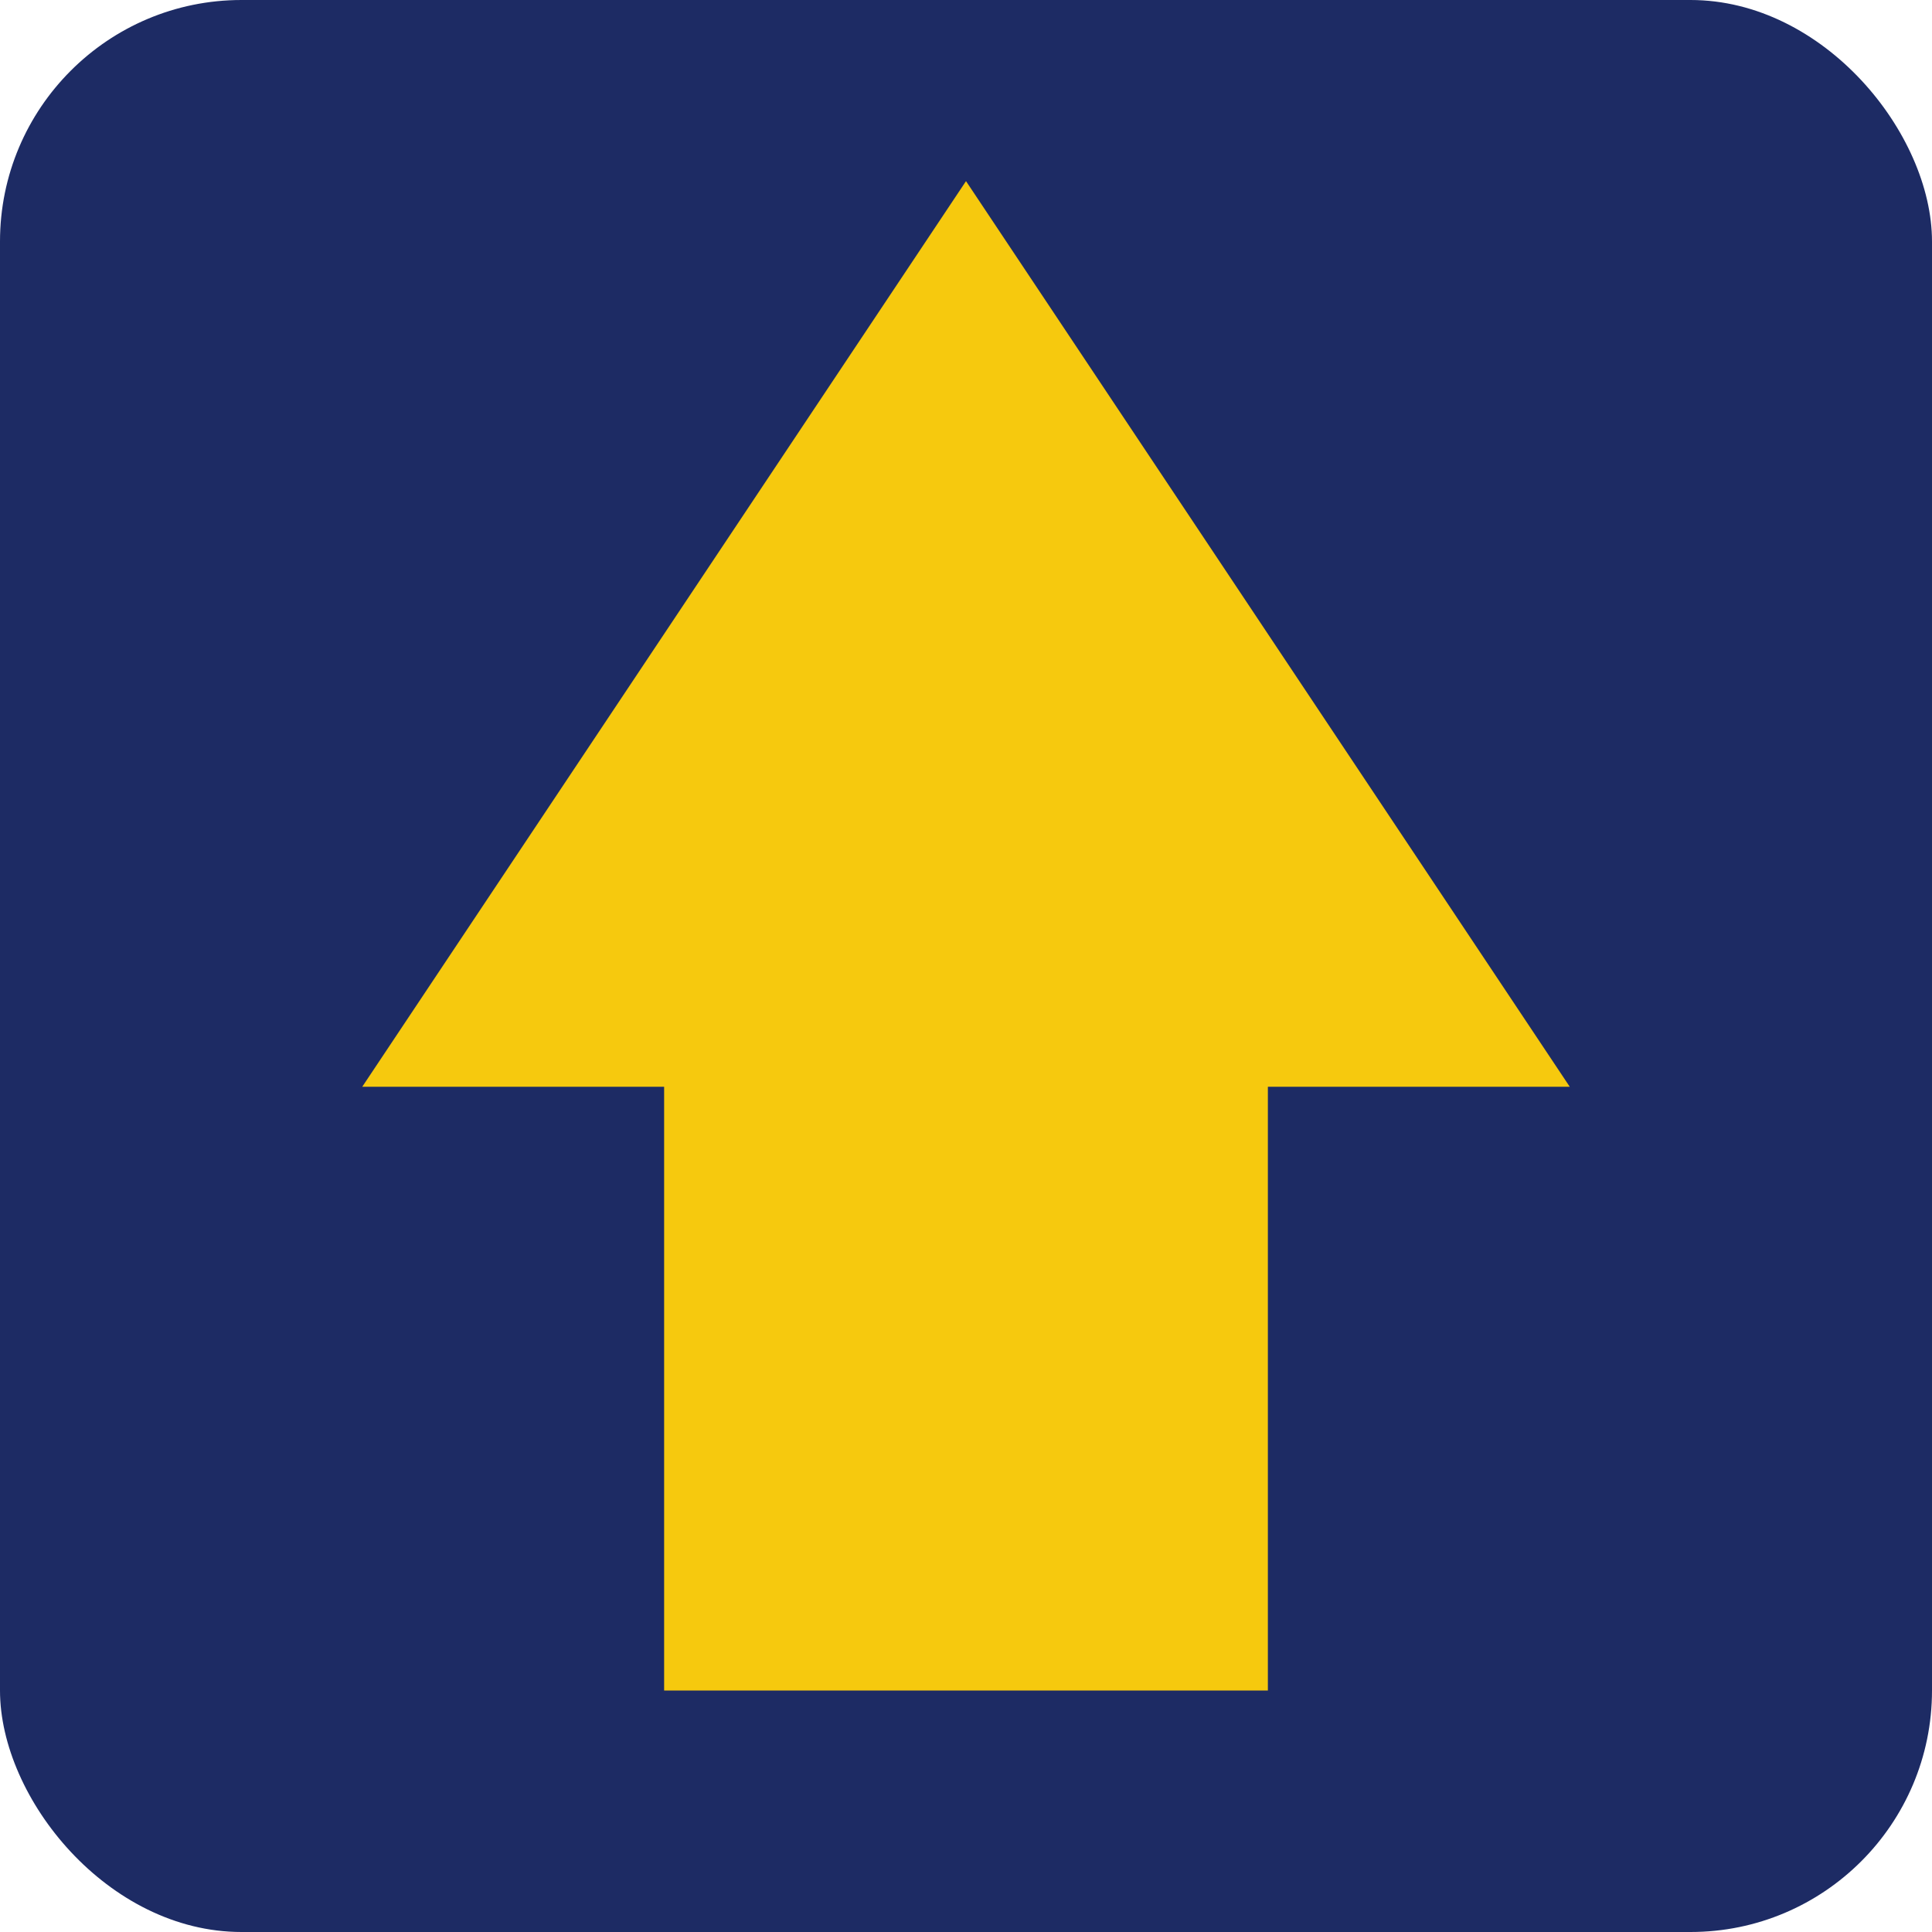
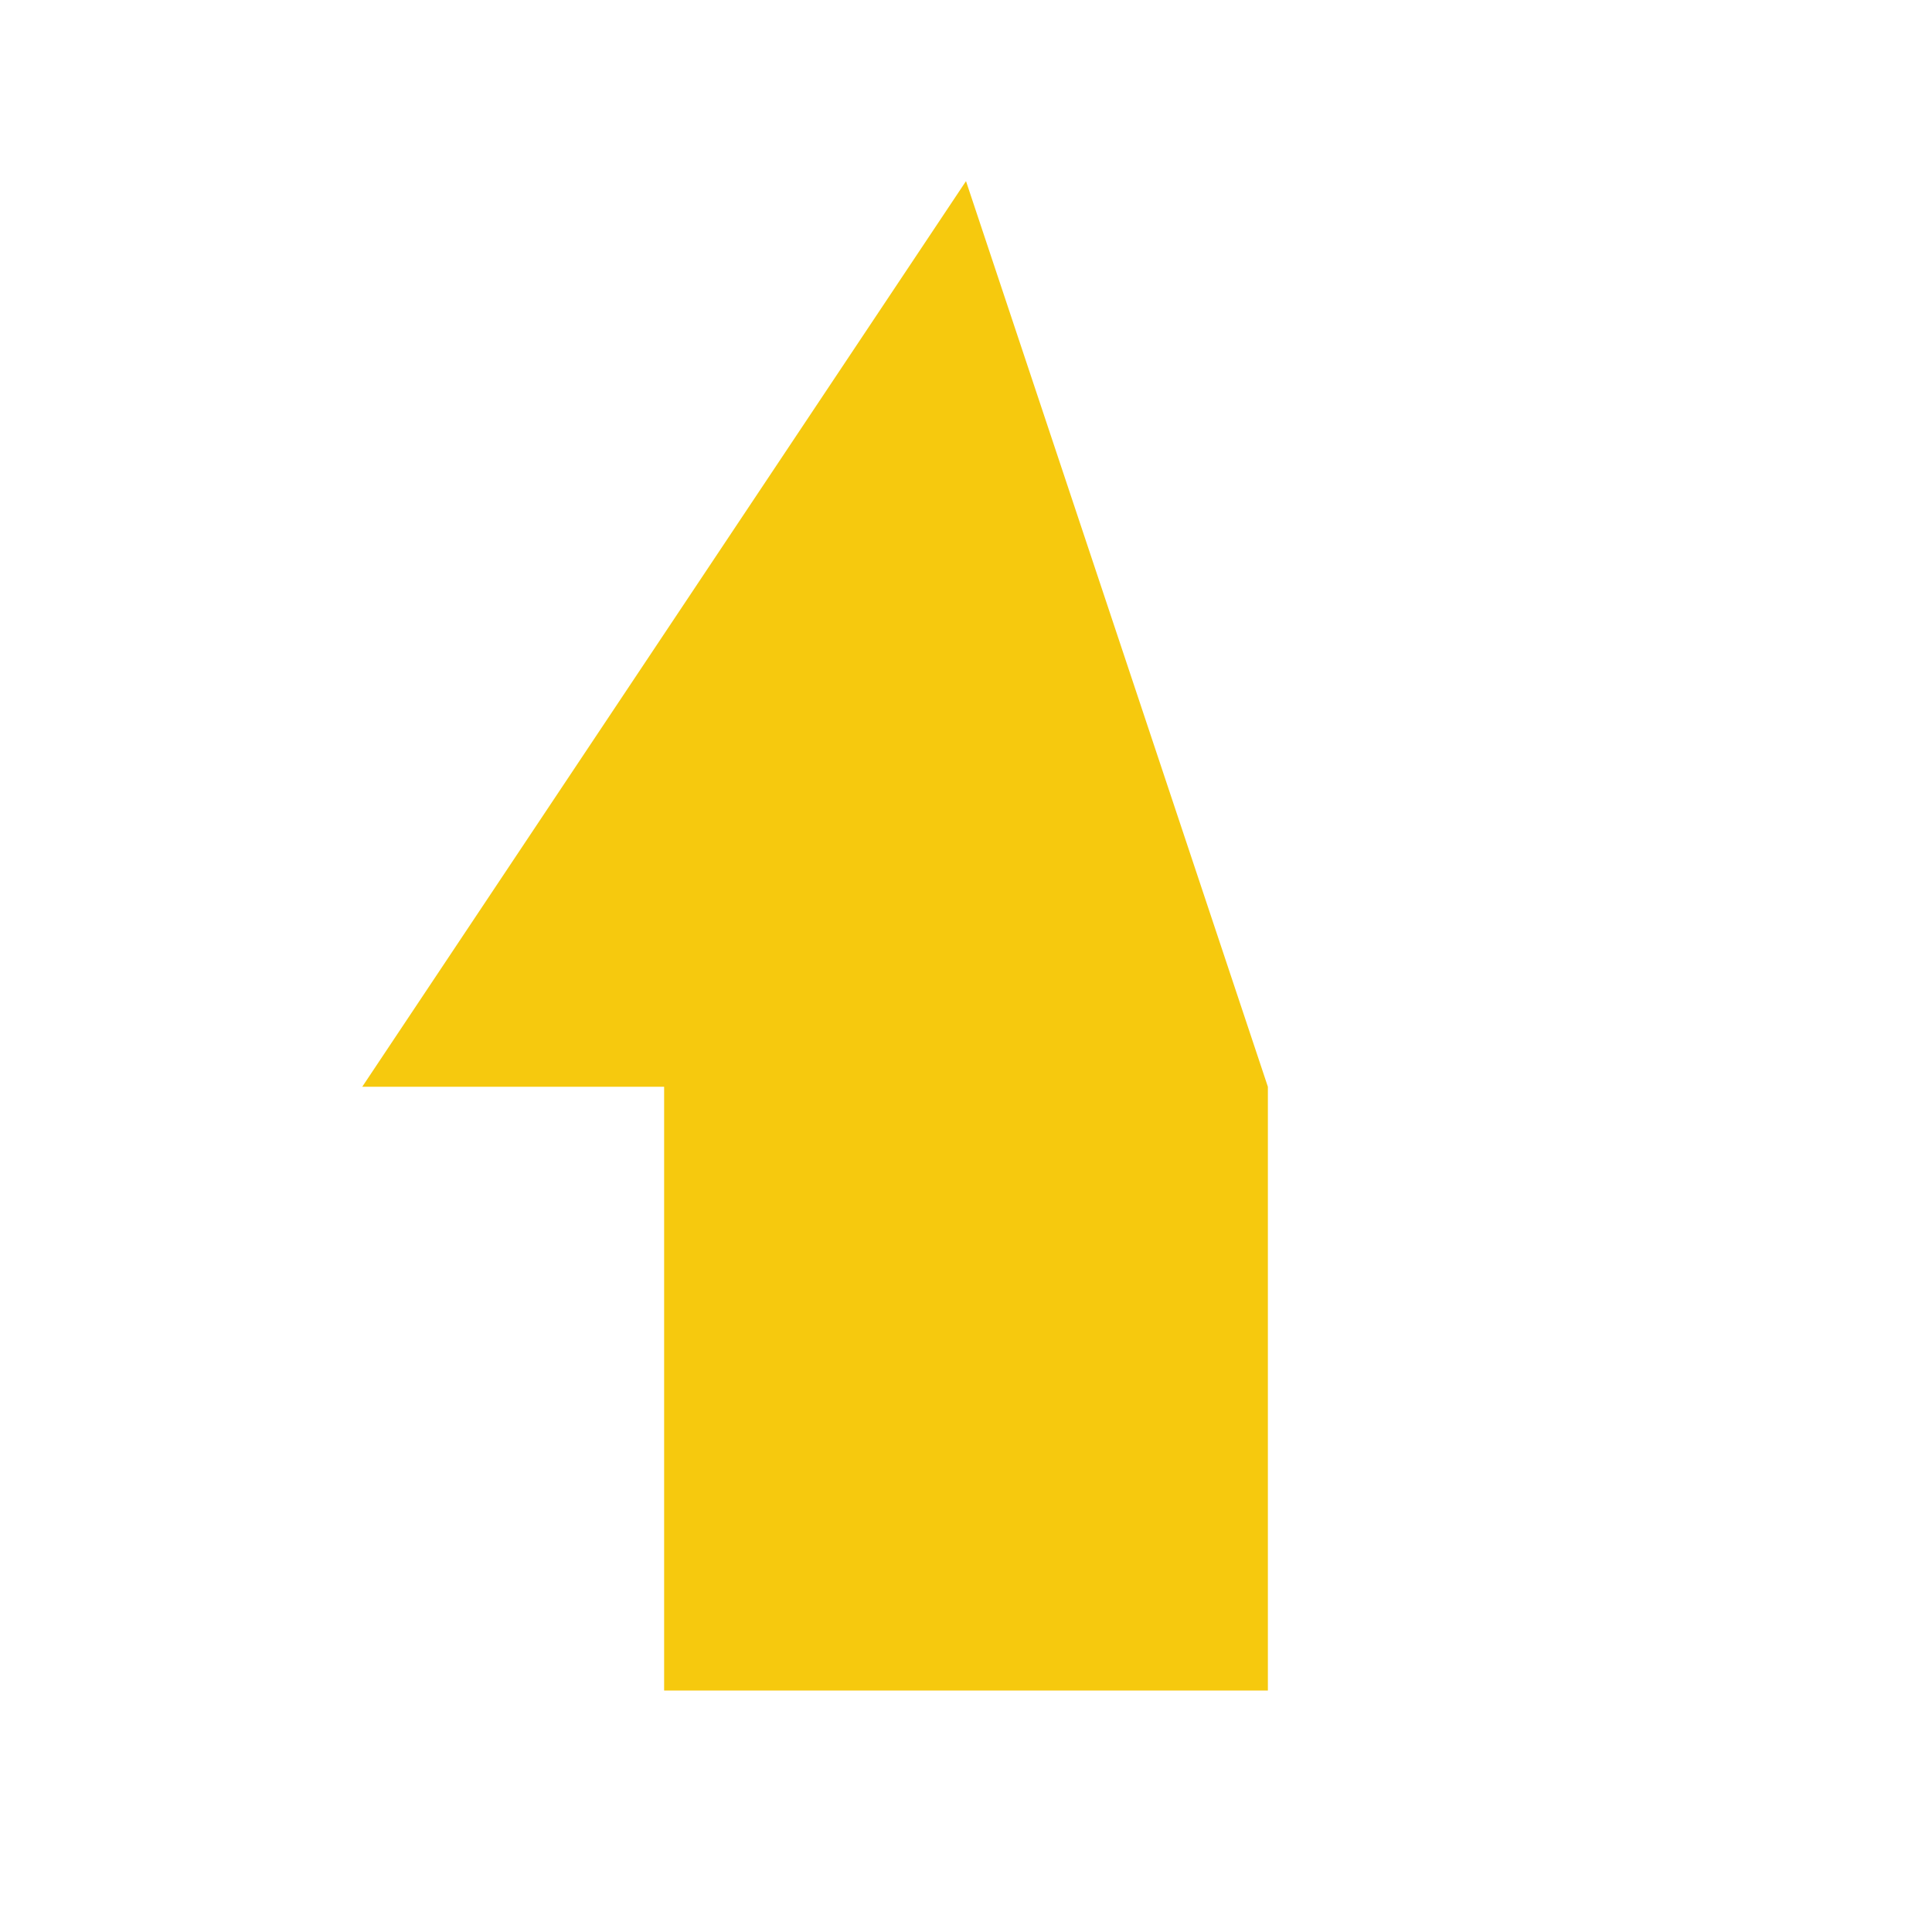
<svg xmlns="http://www.w3.org/2000/svg" width="32" height="32" viewBox="0 0 32 32">
-   <rect width="32" height="32" rx="4" fill="#1D2B64" />
-   <path d="M6,18 L16,3 L26,18 L21,18 L21,28 L11,28 L11,18 Z" fill="#F6C90E" />
+   <path d="M6,18 L16,3 L21,18 L21,28 L11,28 L11,18 Z" fill="#F6C90E" />
</svg>